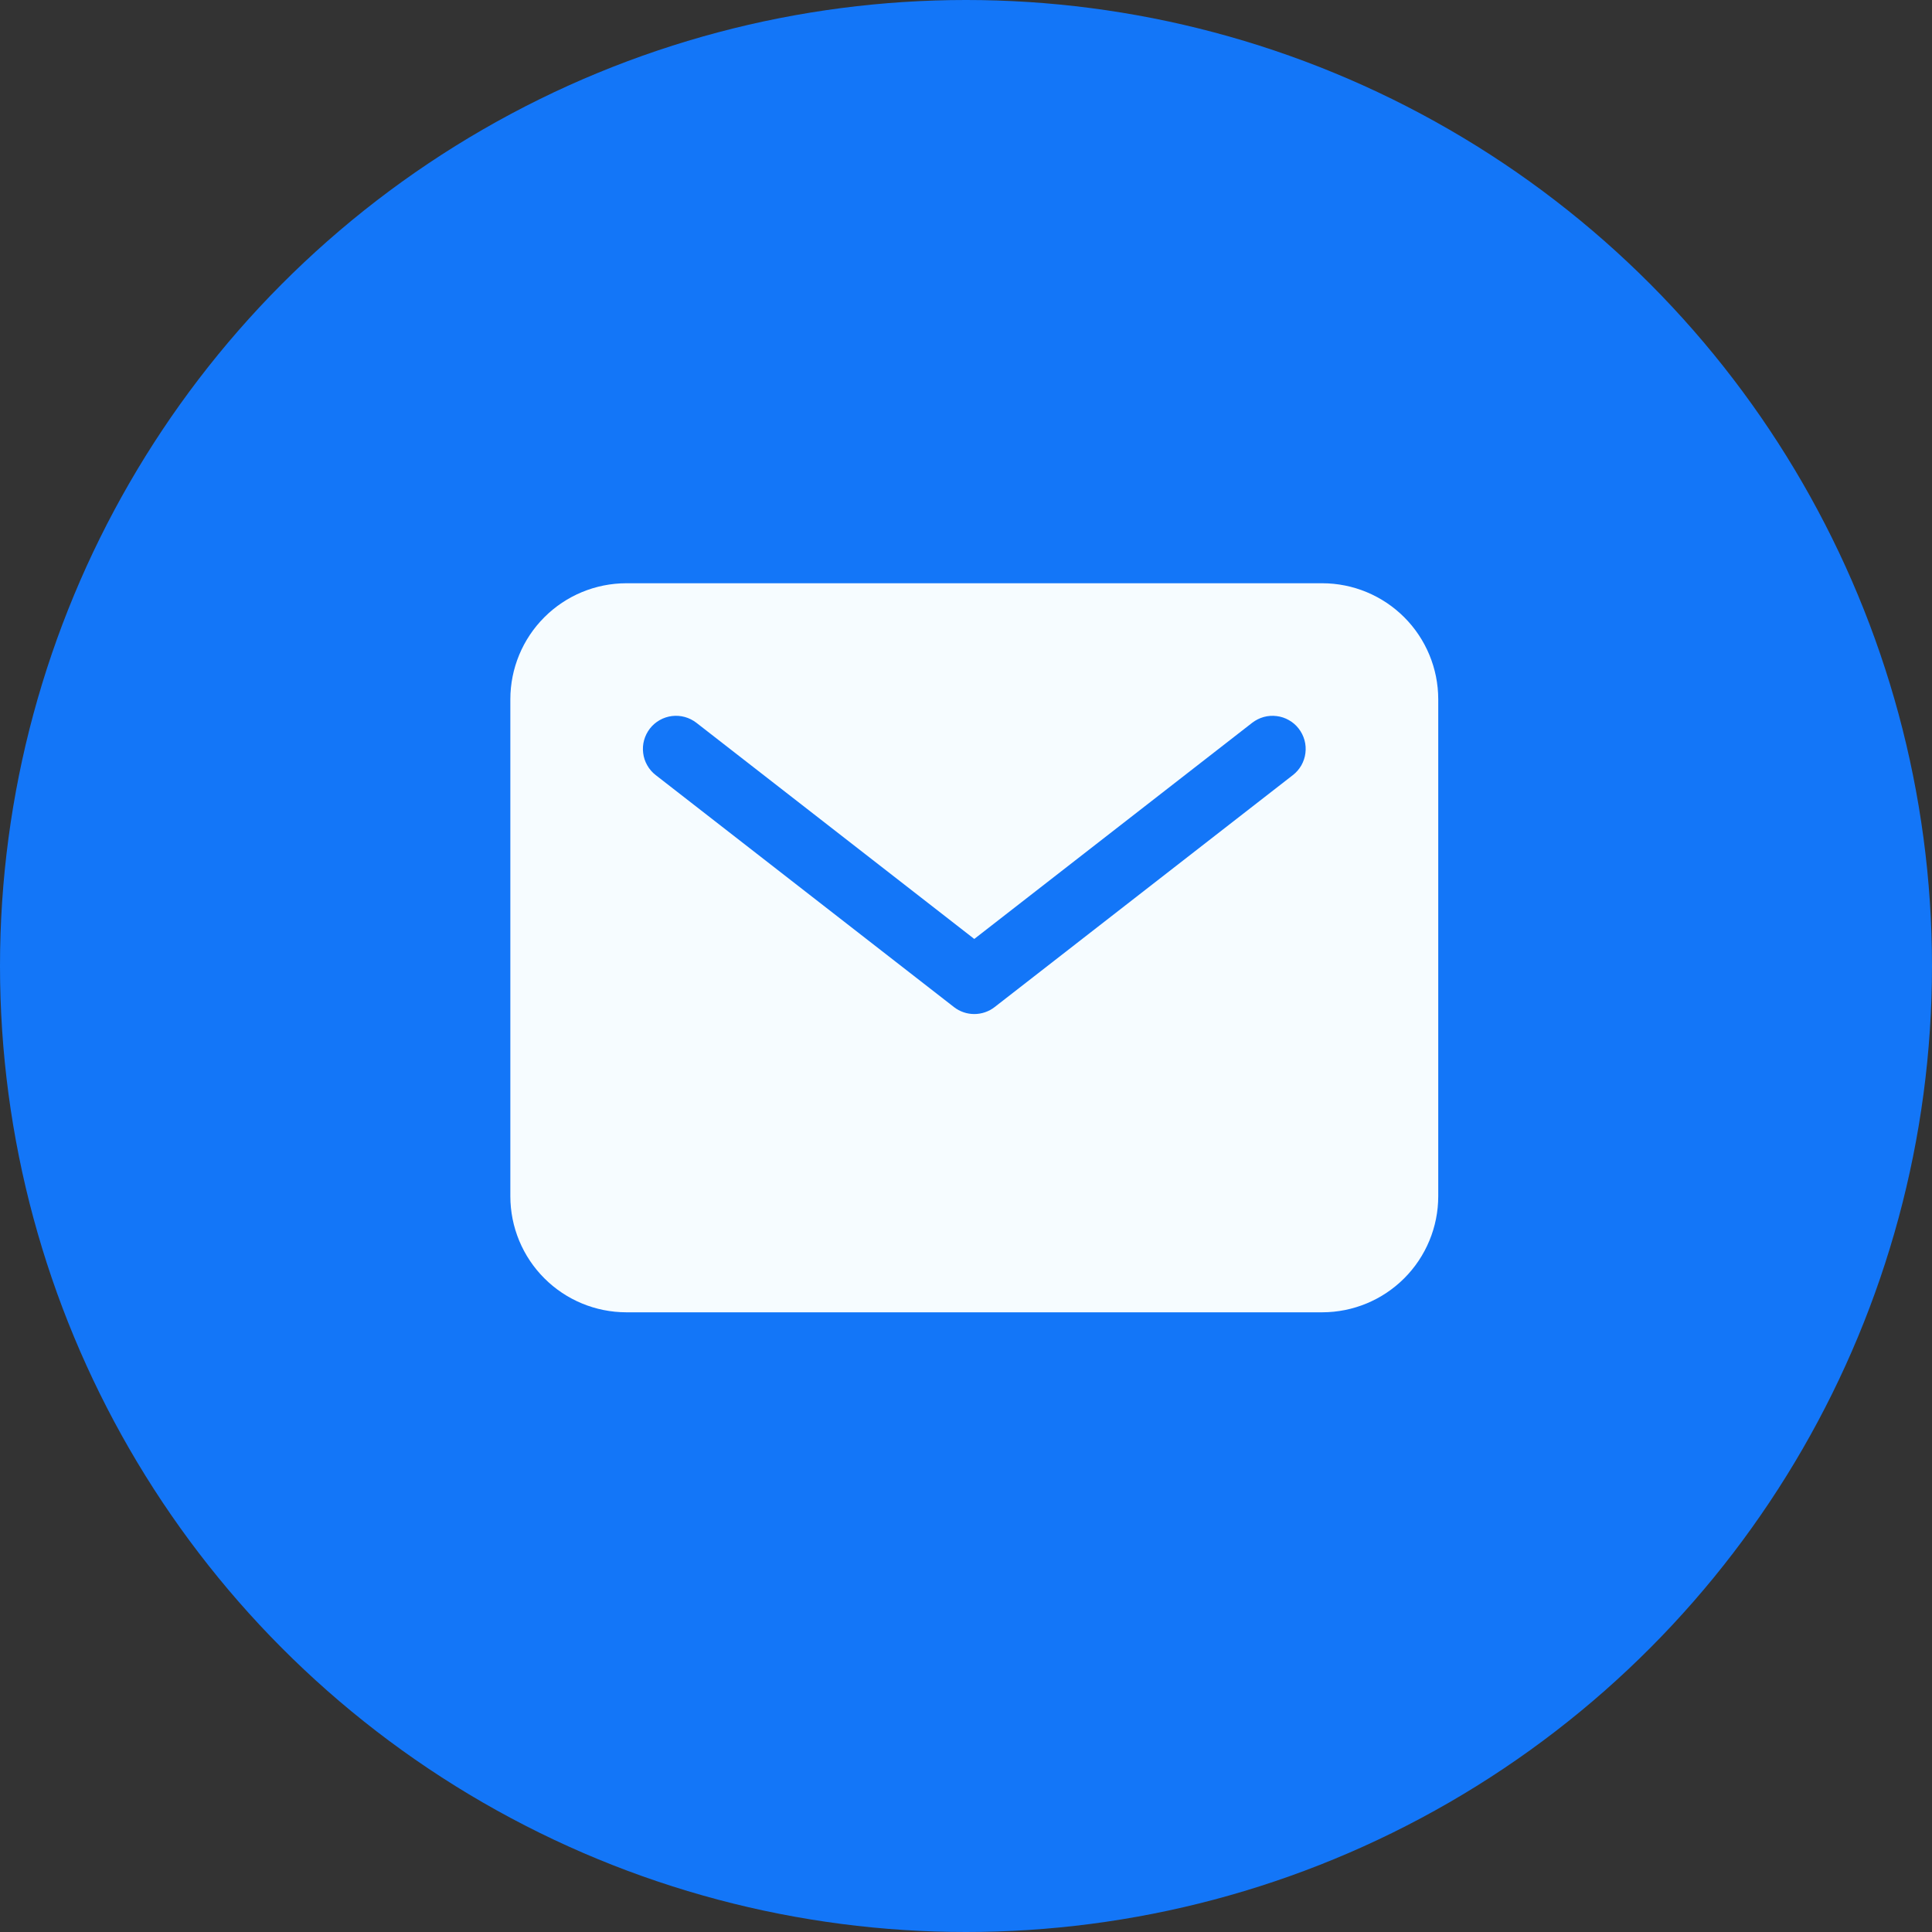
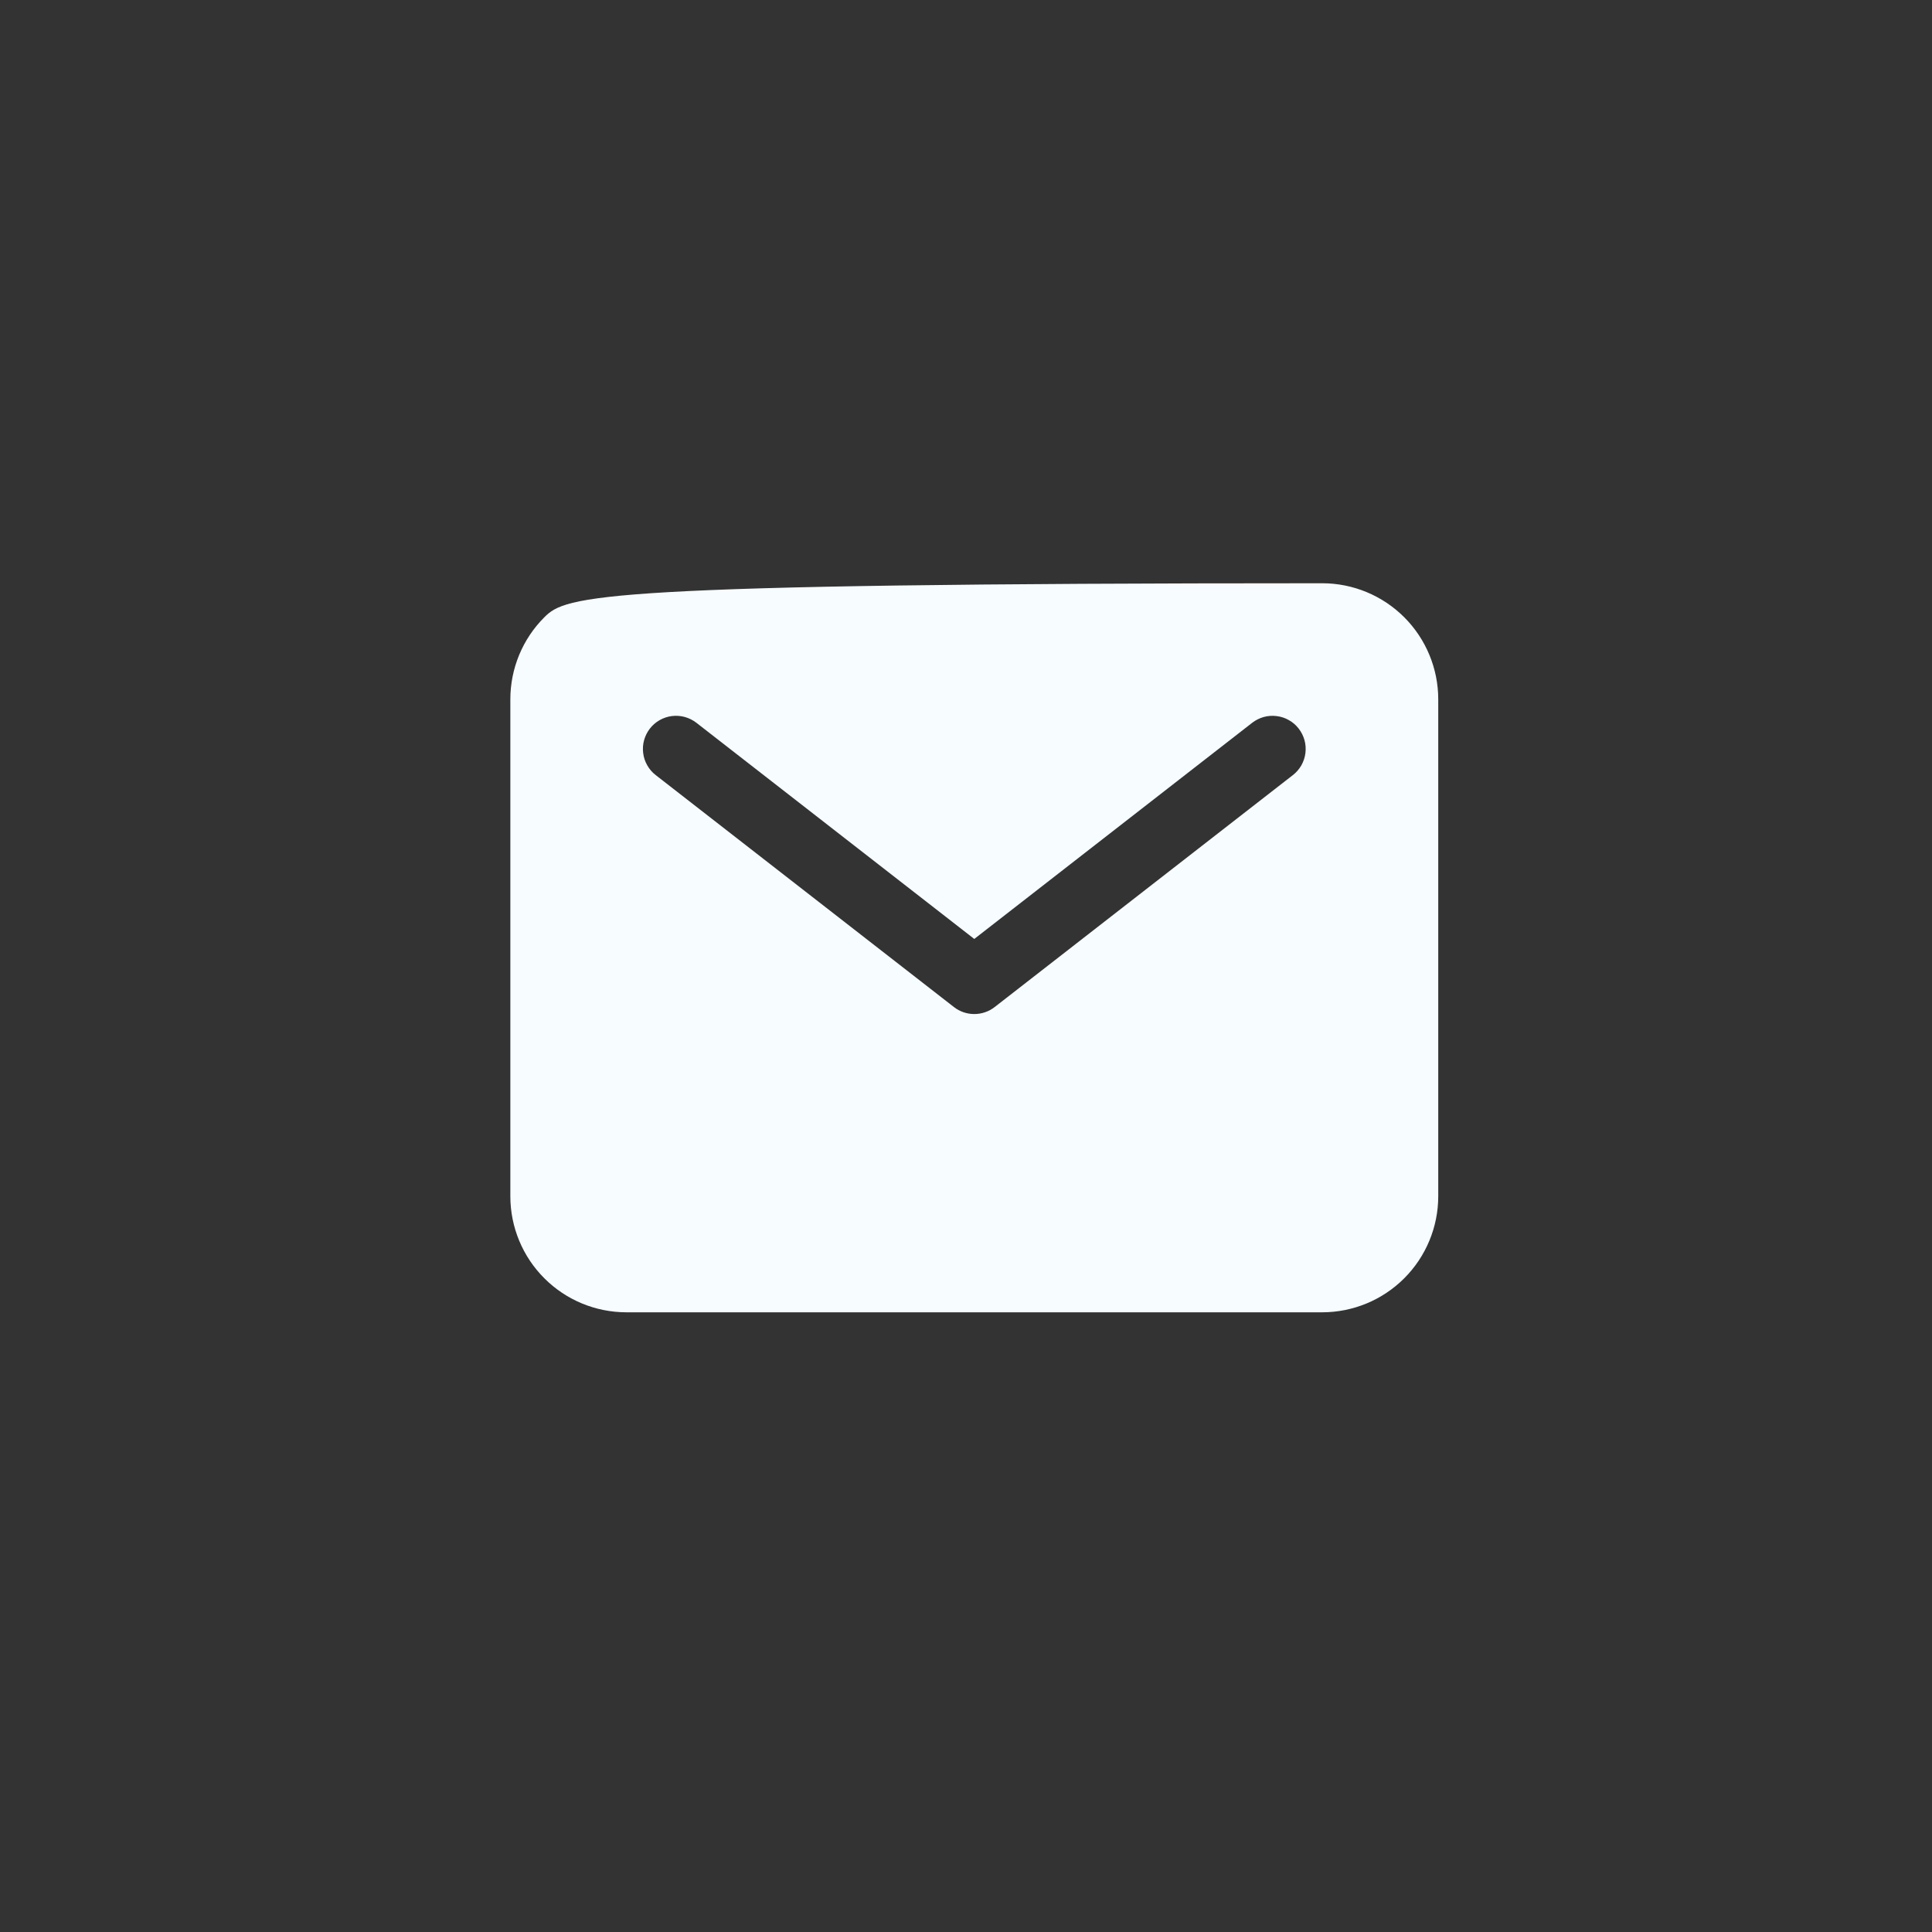
<svg xmlns="http://www.w3.org/2000/svg" width="53" height="53" viewBox="0 0 53 53" fill="none">
  <rect x="0" y="0" width="53" height="53" fill="#333333" stroke="none" />
-   <circle cx="26.5" cy="26.5" r="26.5" fill="#1376F8" />
-   <path d="M36.273 16H17.182C16.338 16.001 15.529 16.336 14.933 16.933C14.336 17.529 14.001 18.338 14 19.182V32.818C14.001 33.662 14.336 34.471 14.933 35.067C15.529 35.664 16.338 35.999 17.182 36H36.273C37.117 35.999 37.925 35.664 38.522 35.067C39.118 34.471 39.454 33.662 39.455 32.818V19.182C39.454 18.338 39.118 17.529 38.522 16.933C37.925 16.336 37.117 16.001 36.273 16ZM35.467 21.263L27.285 27.627C27.126 27.751 26.93 27.818 26.727 27.818C26.525 27.818 26.329 27.751 26.17 27.627L17.988 21.263C17.893 21.19 17.814 21.099 17.756 20.995C17.696 20.891 17.658 20.777 17.644 20.658C17.629 20.54 17.637 20.42 17.669 20.305C17.701 20.189 17.755 20.082 17.828 19.987C17.901 19.893 17.992 19.814 18.096 19.755C18.2 19.696 18.314 19.658 18.433 19.643C18.551 19.629 18.671 19.637 18.787 19.669C18.902 19.701 19.009 19.755 19.104 19.828L26.727 25.758L34.351 19.828C34.446 19.755 34.553 19.701 34.668 19.669C34.783 19.637 34.904 19.629 35.022 19.644C35.141 19.658 35.255 19.696 35.359 19.756C35.463 19.814 35.554 19.893 35.627 19.988C35.7 20.082 35.754 20.19 35.786 20.305C35.818 20.42 35.826 20.54 35.811 20.659C35.797 20.777 35.758 20.891 35.7 20.995C35.64 21.099 35.562 21.19 35.467 21.263Z" fill="#F6FCFF" />
+   <path d="M36.273 16C16.338 16.001 15.529 16.336 14.933 16.933C14.336 17.529 14.001 18.338 14 19.182V32.818C14.001 33.662 14.336 34.471 14.933 35.067C15.529 35.664 16.338 35.999 17.182 36H36.273C37.117 35.999 37.925 35.664 38.522 35.067C39.118 34.471 39.454 33.662 39.455 32.818V19.182C39.454 18.338 39.118 17.529 38.522 16.933C37.925 16.336 37.117 16.001 36.273 16ZM35.467 21.263L27.285 27.627C27.126 27.751 26.93 27.818 26.727 27.818C26.525 27.818 26.329 27.751 26.17 27.627L17.988 21.263C17.893 21.19 17.814 21.099 17.756 20.995C17.696 20.891 17.658 20.777 17.644 20.658C17.629 20.54 17.637 20.42 17.669 20.305C17.701 20.189 17.755 20.082 17.828 19.987C17.901 19.893 17.992 19.814 18.096 19.755C18.2 19.696 18.314 19.658 18.433 19.643C18.551 19.629 18.671 19.637 18.787 19.669C18.902 19.701 19.009 19.755 19.104 19.828L26.727 25.758L34.351 19.828C34.446 19.755 34.553 19.701 34.668 19.669C34.783 19.637 34.904 19.629 35.022 19.644C35.141 19.658 35.255 19.696 35.359 19.756C35.463 19.814 35.554 19.893 35.627 19.988C35.7 20.082 35.754 20.19 35.786 20.305C35.818 20.42 35.826 20.54 35.811 20.659C35.797 20.777 35.758 20.891 35.7 20.995C35.64 21.099 35.562 21.19 35.467 21.263Z" fill="#F6FCFF" />
</svg>